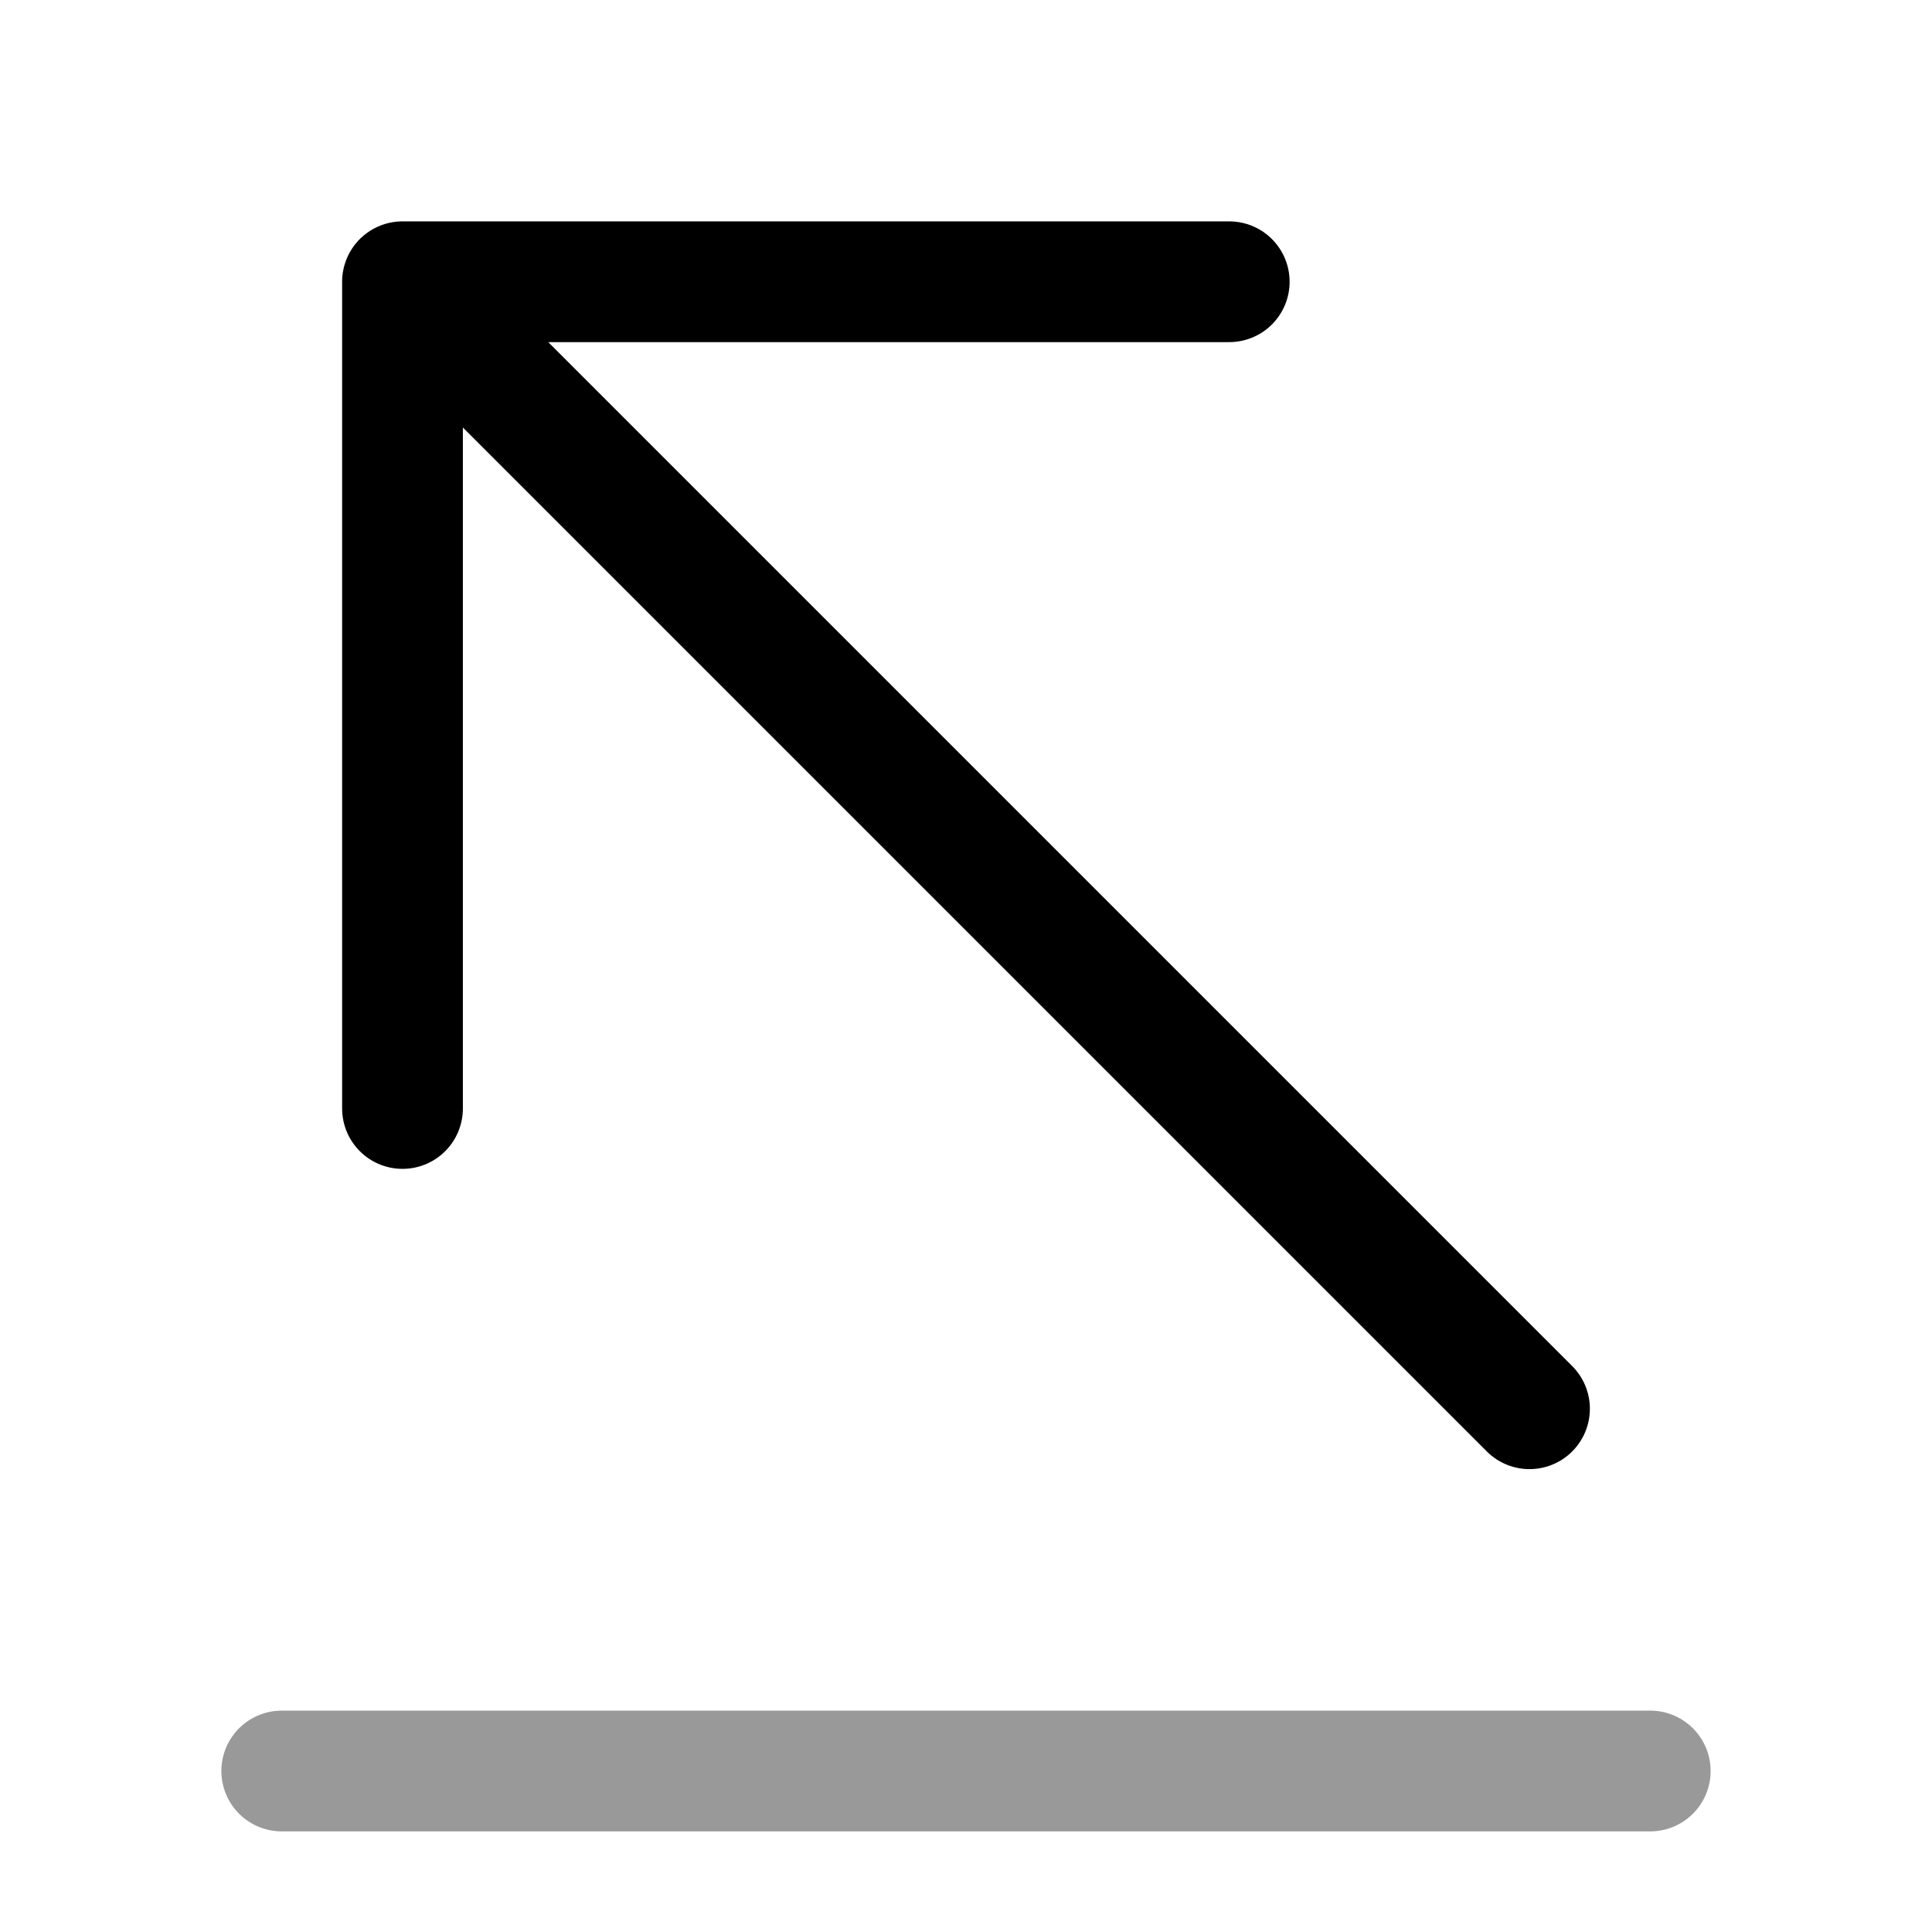
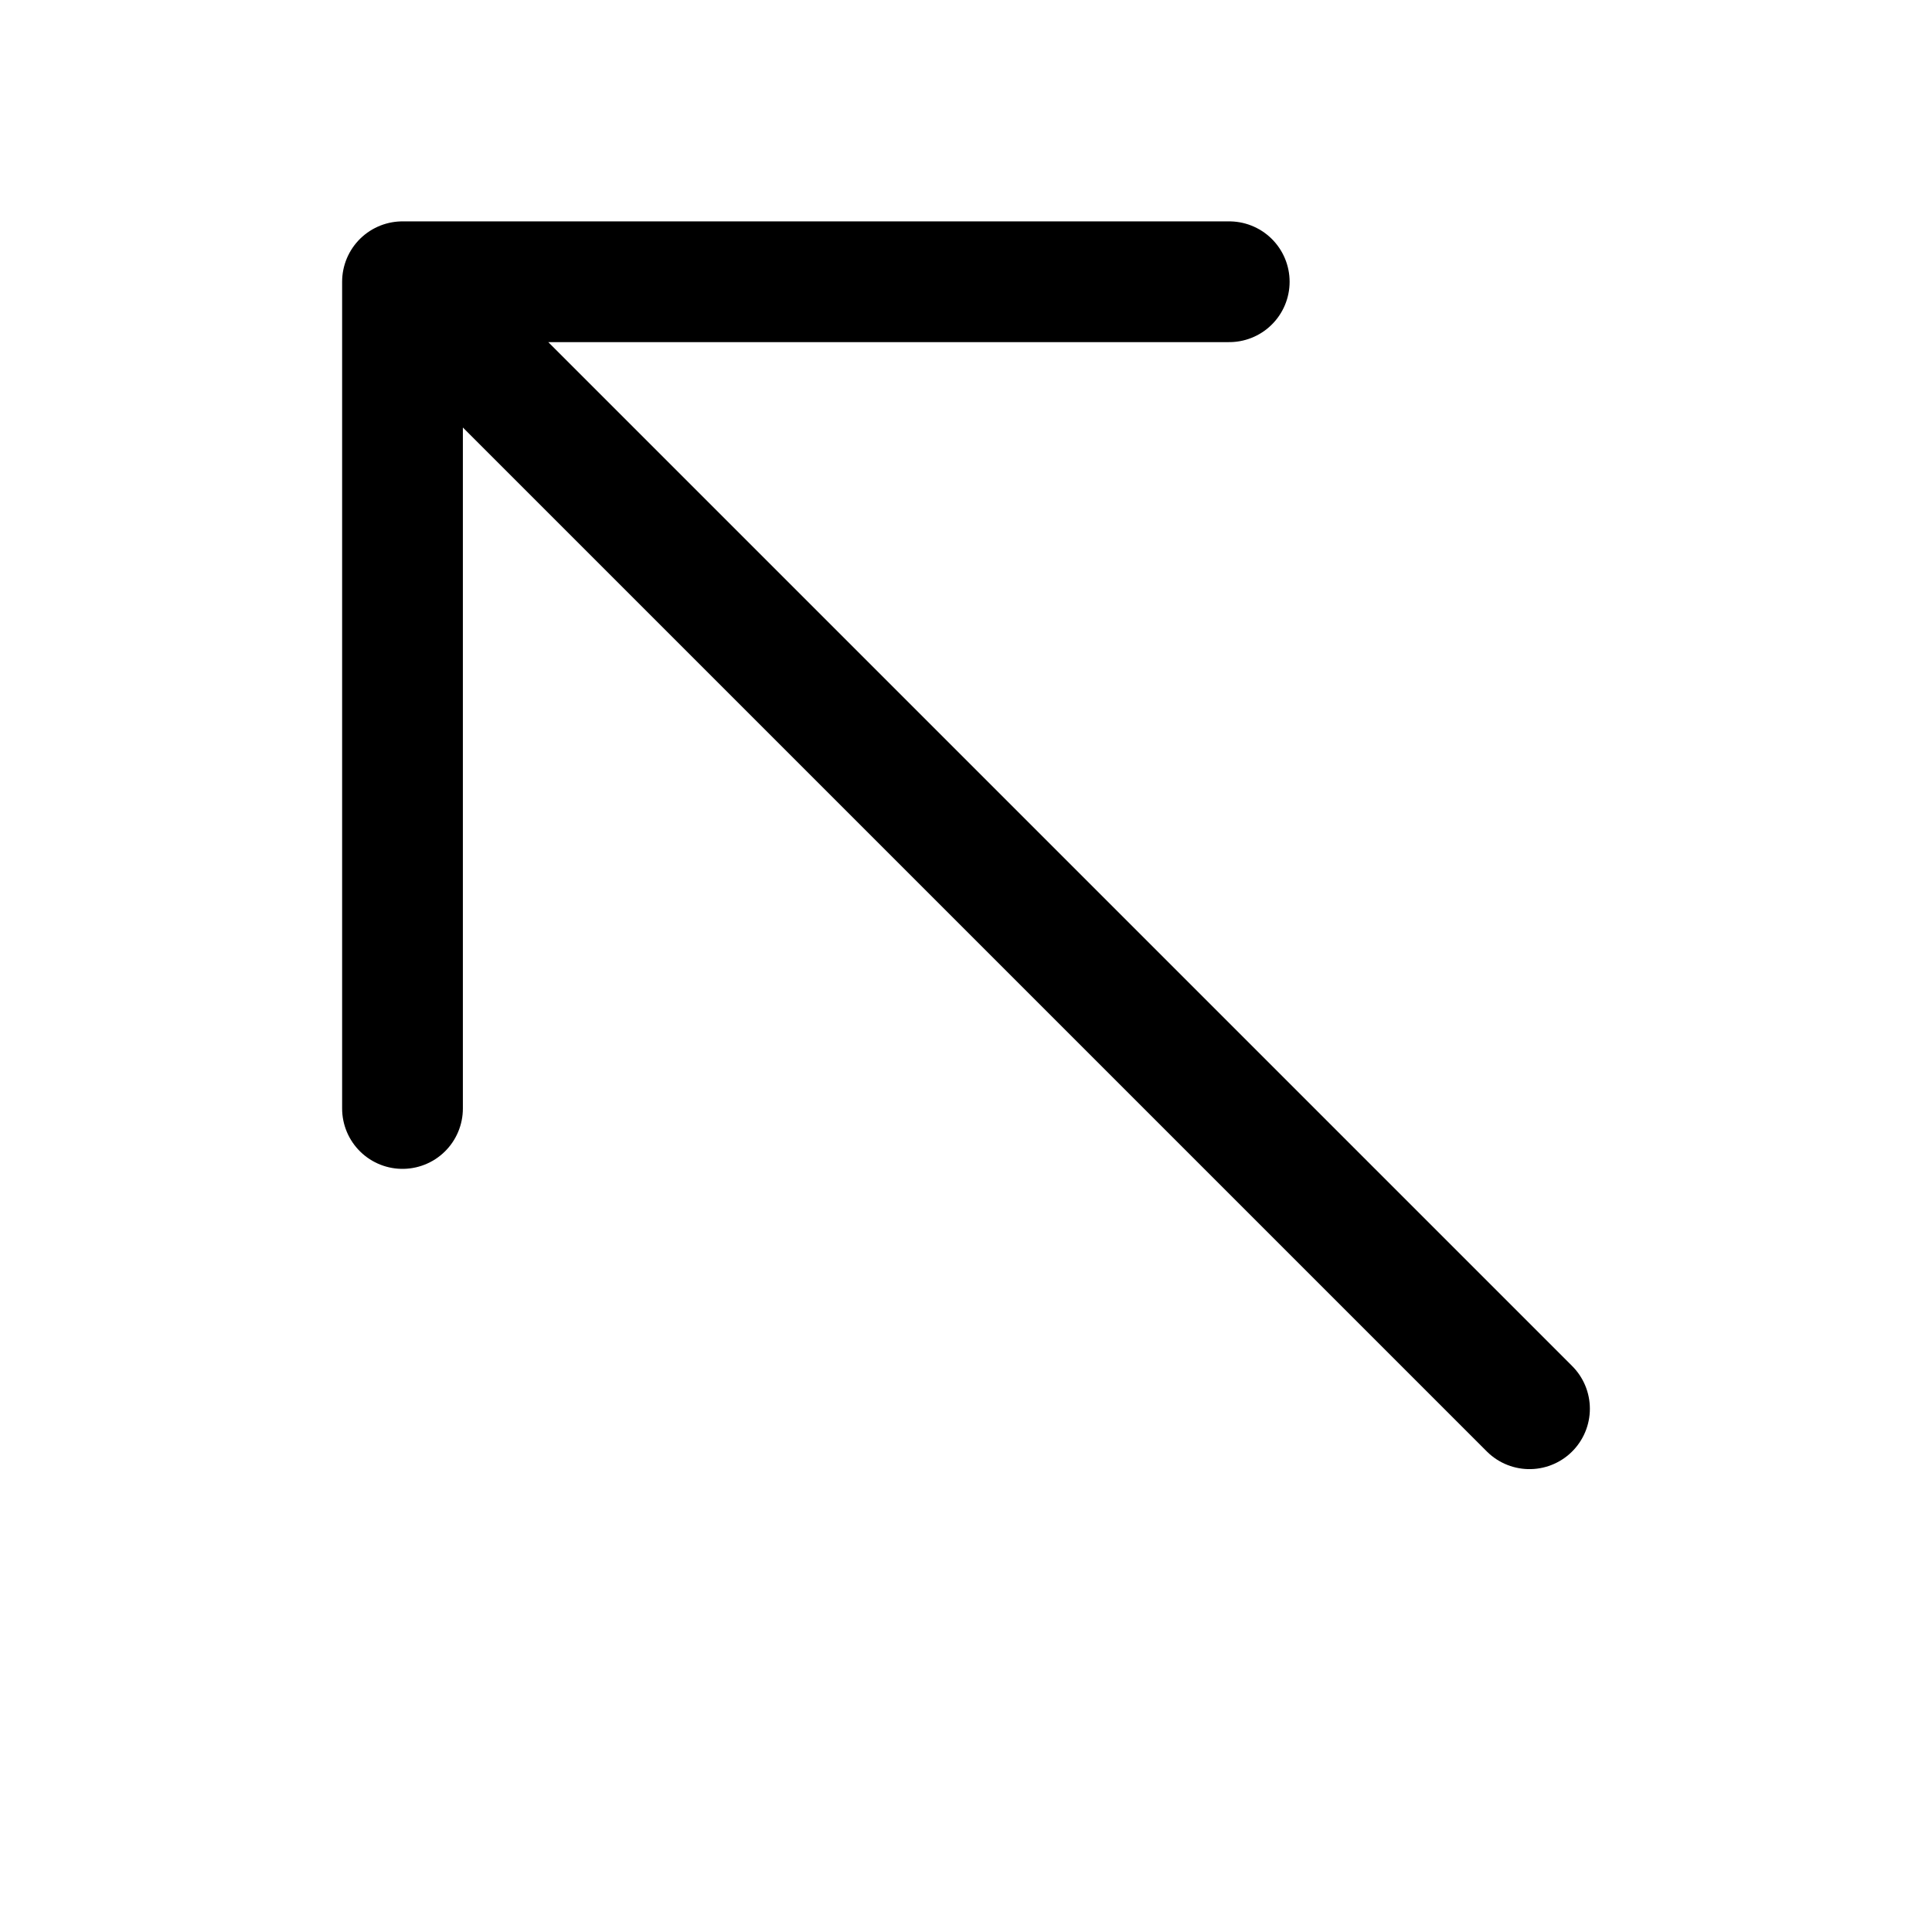
<svg xmlns="http://www.w3.org/2000/svg" fill="none" viewBox="0 0 24 24" stroke="currentColor" aria-hidden="true">
-   <path stroke-linecap="round" stroke-linejoin="round" stroke-miterlimit="10" stroke-width="1.5" d="M3.5 22h17" opacity=".4" />
  <path stroke-linecap="round" stroke-linejoin="round" stroke-miterlimit="10" stroke-width="1.5" d="M5 3.5l14 14M5 13.77V3.5h10.27" />
</svg>